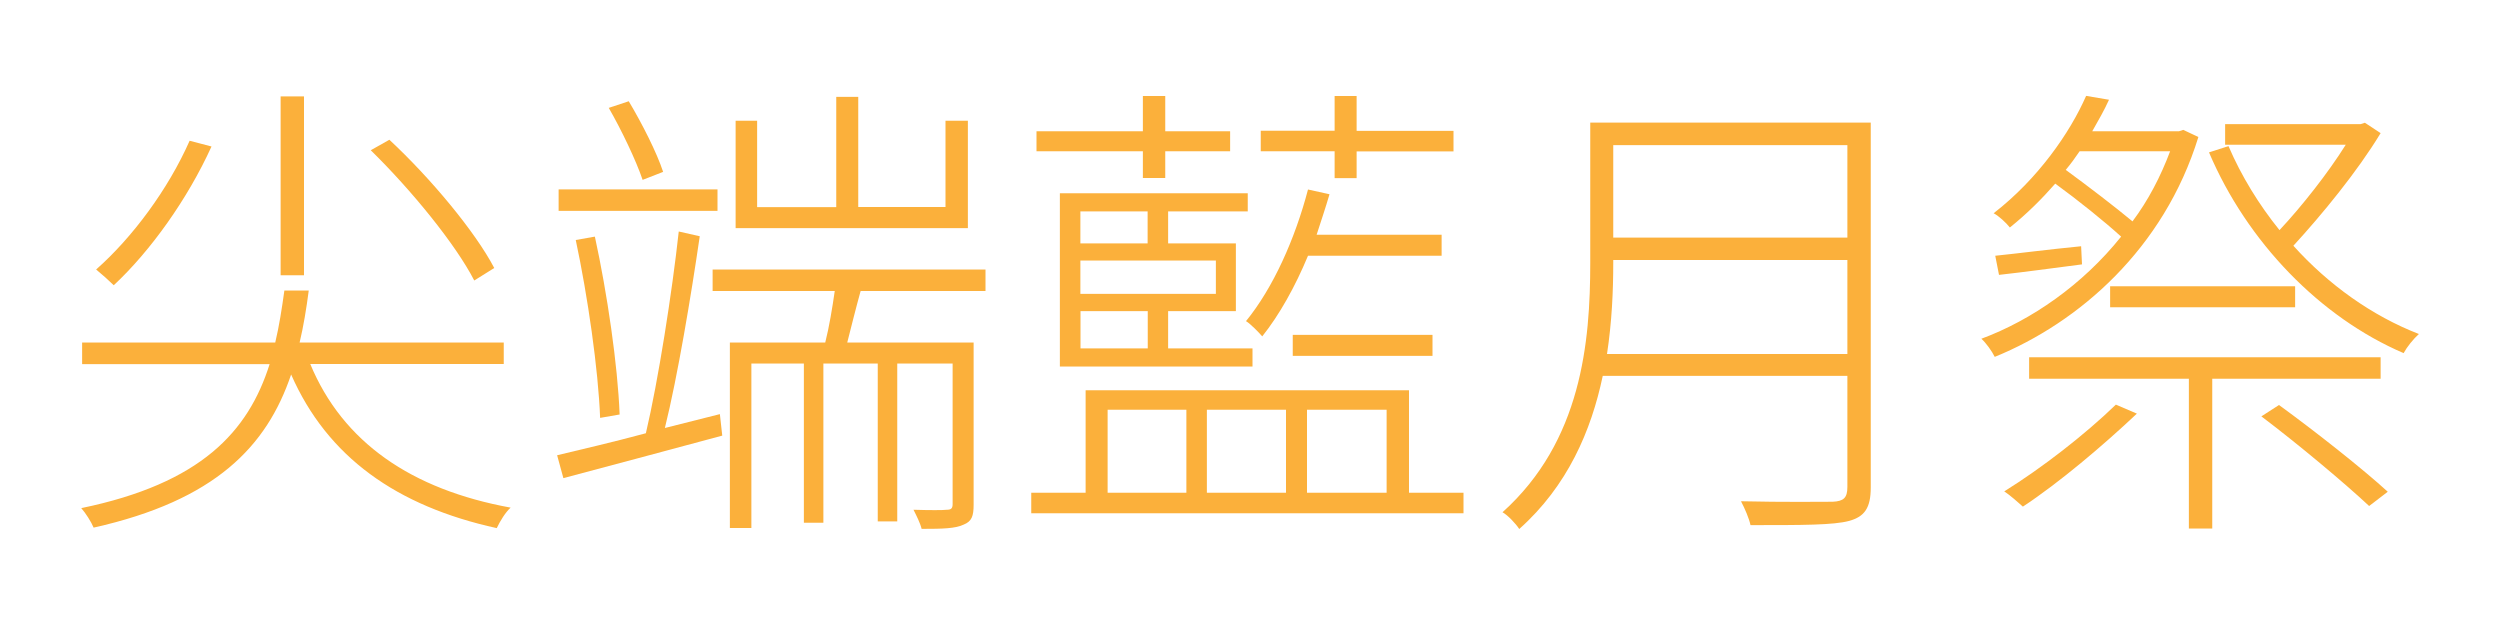
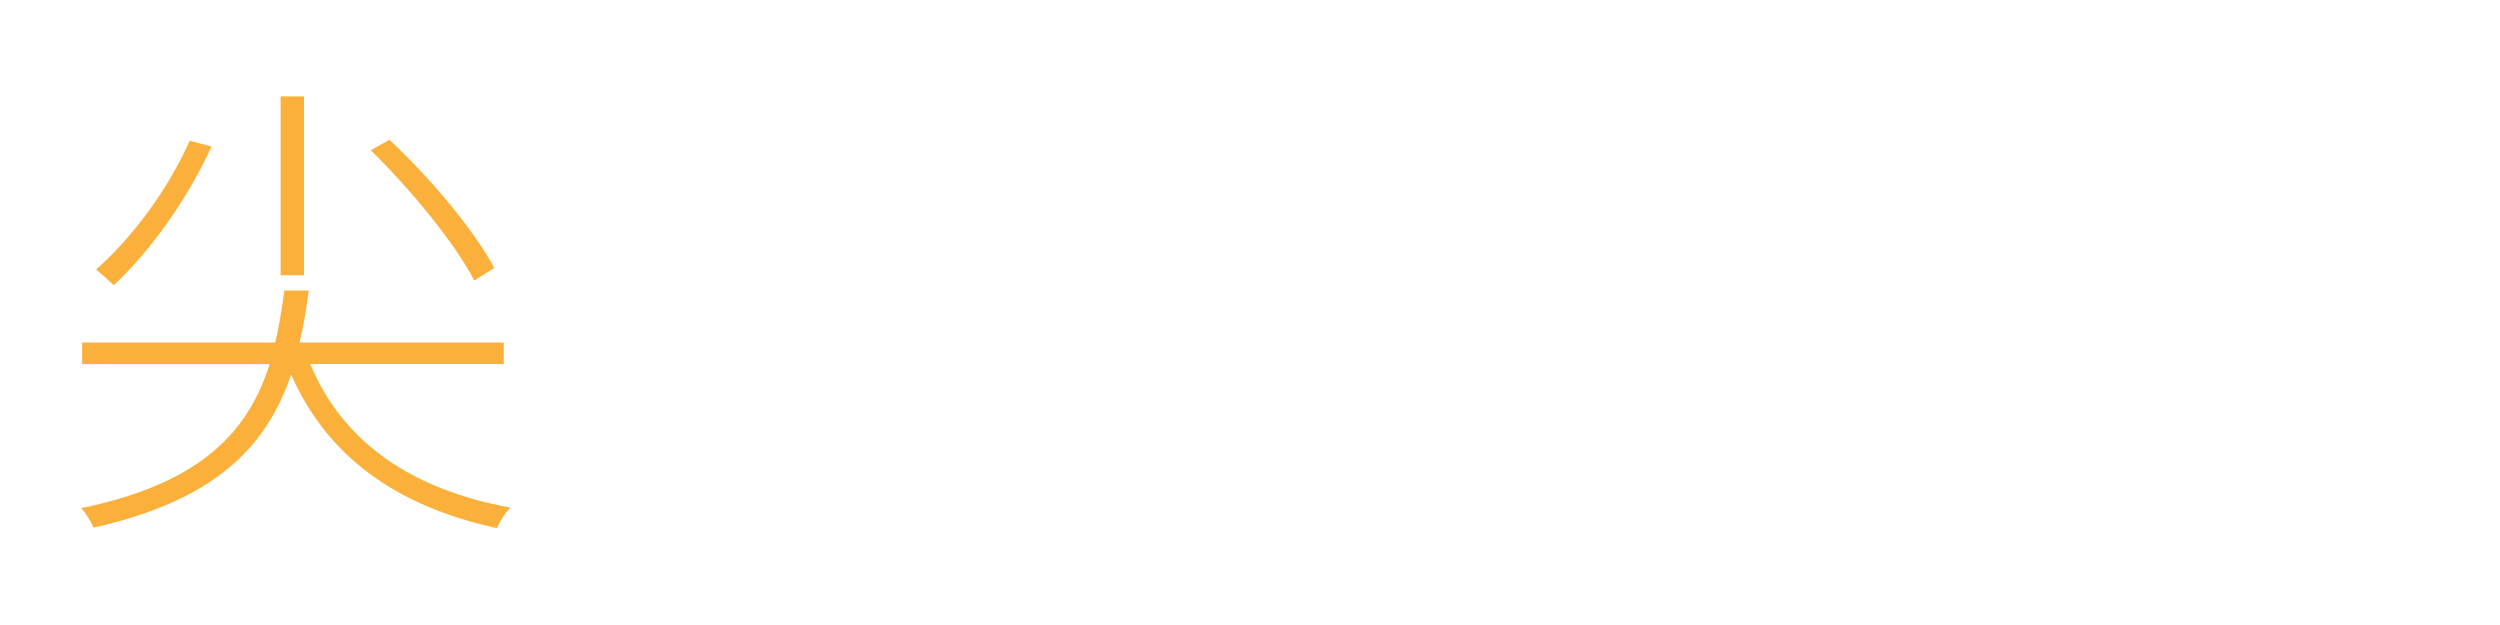
<svg xmlns="http://www.w3.org/2000/svg" version="1.1" id="圖層_1" x="0px" y="0px" viewBox="0 0 200 50" style="enable-background:new 0 0 200 50;" xml:space="preserve">
  <style type="text/css">
	.st0{fill:#FBB03B;}
</style>
  <g>
    <path class="st0" d="M24.82,29.12c2.6,6.26,8.09,10.04,16.03,11.49c-0.42,0.38-0.84,1.07-1.11,1.64   c-8.01-1.76-13.55-5.69-16.45-12.29c-1.95,5.76-6.07,10.07-15.8,12.25c-0.19-0.46-0.65-1.18-0.99-1.56   c9.58-1.98,13.36-6.11,15.07-11.52h-15V27.4h15.45c0.31-1.3,0.53-2.71,0.73-4.16h1.95c-0.19,1.45-0.42,2.86-0.73,4.16h16.33v1.72   H24.82z M16.92,11.72c-1.91,4.2-4.88,8.36-7.82,11.1c-0.31-0.31-0.99-0.92-1.41-1.26c2.9-2.56,5.76-6.41,7.48-10.3L16.92,11.72z    M24.32,22.02h-1.87V7.71h1.87V22.02z M37.94,22.44c-1.49-2.9-5.04-7.25-8.28-10.42l1.49-0.84c3.32,3.09,6.87,7.36,8.39,10.26   L37.94,22.44z" />
-     <path class="st0" d="M57.59,33.13l0.19,1.72c-4.54,1.22-9.23,2.48-12.71,3.4l-0.5-1.83c1.91-0.46,4.39-1.03,7.1-1.76   c0.99-4.2,2.1-11.29,2.63-16.14l1.68,0.38c-0.69,4.73-1.76,11.18-2.79,15.34L57.59,33.13z M57.4,16.87H44.69v-1.72H57.4V16.87z    M48.01,33.43c-0.15-3.89-0.99-9.73-1.95-14.23l1.53-0.27c0.99,4.54,1.83,10.3,1.98,14.23L48.01,33.43z M51.41,14.39   c-0.53-1.56-1.68-3.97-2.71-5.76l1.6-0.53c1.07,1.79,2.25,4.12,2.75,5.65L51.41,14.39z M68.85,23.28c-0.38,1.37-0.76,2.9-1.07,4.12   h10.11v12.97c0,0.92-0.15,1.34-0.8,1.6c-0.65,0.31-1.64,0.34-3.36,0.34c-0.11-0.46-0.42-1.07-0.65-1.53c1.3,0.04,2.37,0.04,2.67,0   c0.34,0,0.46-0.11,0.46-0.46V29.08h-4.43v12.63h-1.56V29.08h-4.35v12.74h-1.56V29.08h-4.2v13.16h-1.72V27.4h7.63   c0.31-1.22,0.57-2.79,0.76-4.12h-9.77v-1.72h21.83v1.72H68.85z M77.43,18.25H58.85V9.66h1.72v6.91h6.33V7.75h1.76v8.81h6.98V9.66   h1.79V18.25z" />
-     <path class="st0" d="M117.08,39.42v1.64H82.5v-1.64h4.35v-8.2h25.87v8.2H117.08z M91.43,12.1h-8.51v-1.6h8.51V7.68h1.79v2.82h5.19   v1.6h-5.19v2.14h-1.79V12.1z M84.79,15.46h15.03v1.45h-6.37v2.56h5.42v5.42h-5.42v2.98h6.75v1.45H84.79V15.46z M86.43,16.91v2.56   h5.38v-2.56H86.43z M97.27,20.84H86.43v2.67h10.84V20.84z M91.82,24.89h-5.38v2.98h5.38V24.89z M88.61,39.42h6.3v-6.64h-6.3V39.42z    M96.55,32.78v6.64h6.33v-6.64H96.55z M115.32,20.46h-10.68c-1.03,2.48-2.29,4.73-3.66,6.45c-0.27-0.31-0.92-0.99-1.3-1.22   c2.18-2.67,3.93-6.6,4.96-10.53l1.72,0.38c-0.31,1.07-0.69,2.18-1.03,3.24h10V20.46z M106.77,12.1h-5.91v-1.64h5.91V7.68h1.76v2.79   h7.75v1.64h-7.75v2.14h-1.76V12.1z M103.42,28.47v-1.68h11.18v1.68H103.42z M104.56,32.78v6.64h6.37v-6.64H104.56z" />
-     <path class="st0" d="M149.66,39c0,1.64-0.5,2.33-1.72,2.67c-1.26,0.34-3.7,0.34-7.9,0.34c-0.11-0.53-0.46-1.34-0.76-1.91   c3.44,0.08,6.45,0.04,7.33,0.04c0.88-0.04,1.18-0.31,1.18-1.18v-8.89h-19.57c-0.92,4.39-2.82,8.81-6.68,12.25   c-0.27-0.42-0.92-1.11-1.34-1.34c6.33-5.69,7.02-13.62,7.02-19.96V9.81h22.44V39z M147.79,28.32V20.8h-18.73v0.23   c0,2.25-0.11,4.73-0.5,7.29H147.79z M129.06,11.61v7.4h18.73v-7.4H129.06z" />
-     <path class="st0" d="M175.87,10.96c-2.75,8.93-9.54,14.84-16.29,17.59c-0.23-0.46-0.69-1.11-1.07-1.45   c4.01-1.49,8.09-4.31,11.18-8.17c-1.34-1.22-3.43-2.9-5.27-4.24c-1.07,1.22-2.25,2.4-3.63,3.51c-0.3-0.38-0.88-0.92-1.3-1.14   c3.55-2.75,6.11-6.45,7.4-9.39l1.83,0.31c-0.38,0.84-0.84,1.64-1.34,2.52h6.94l0.34-0.11L175.87,10.96z M166.56,21.15   c-2.4,0.31-4.58,0.61-6.64,0.84l-0.3-1.53c1.87-0.19,4.2-0.5,6.87-0.76L166.56,21.15z M170.95,33.09   c-2.67,2.52-6.22,5.53-9.12,7.44c-0.34-0.31-1.07-0.95-1.49-1.22c3.01-1.87,6.45-4.54,8.93-6.94L170.95,33.09z M176.98,30.3v11.98   h-1.87V30.3h-12.78v-1.72h28.12v1.72H176.98z M166.37,12.1c-0.34,0.5-0.69,0.99-1.11,1.49c1.83,1.34,3.97,2.98,5.34,4.12   c1.26-1.68,2.25-3.59,3.01-5.61H166.37z M168.81,22.9h14.8v1.68h-14.8V22.9z M190.45,10.65c-1.87,3.09-4.73,6.56-6.98,9.01   c2.82,3.13,6.3,5.61,10.04,7.06c-0.46,0.42-0.95,1.03-1.22,1.53c-6.68-2.86-12.52-8.89-15.57-16.06l1.56-0.5   c1.03,2.4,2.44,4.69,4.08,6.72c1.79-1.91,3.89-4.58,5.3-6.83h-9.65V9.93h10.84l0.34-0.11L190.45,10.65z M182.32,32.4   c2.94,2.14,6.75,5.15,8.7,6.94l-1.49,1.14c-1.91-1.79-5.69-4.96-8.62-7.17L182.32,32.4z" />
  </g>
</svg>